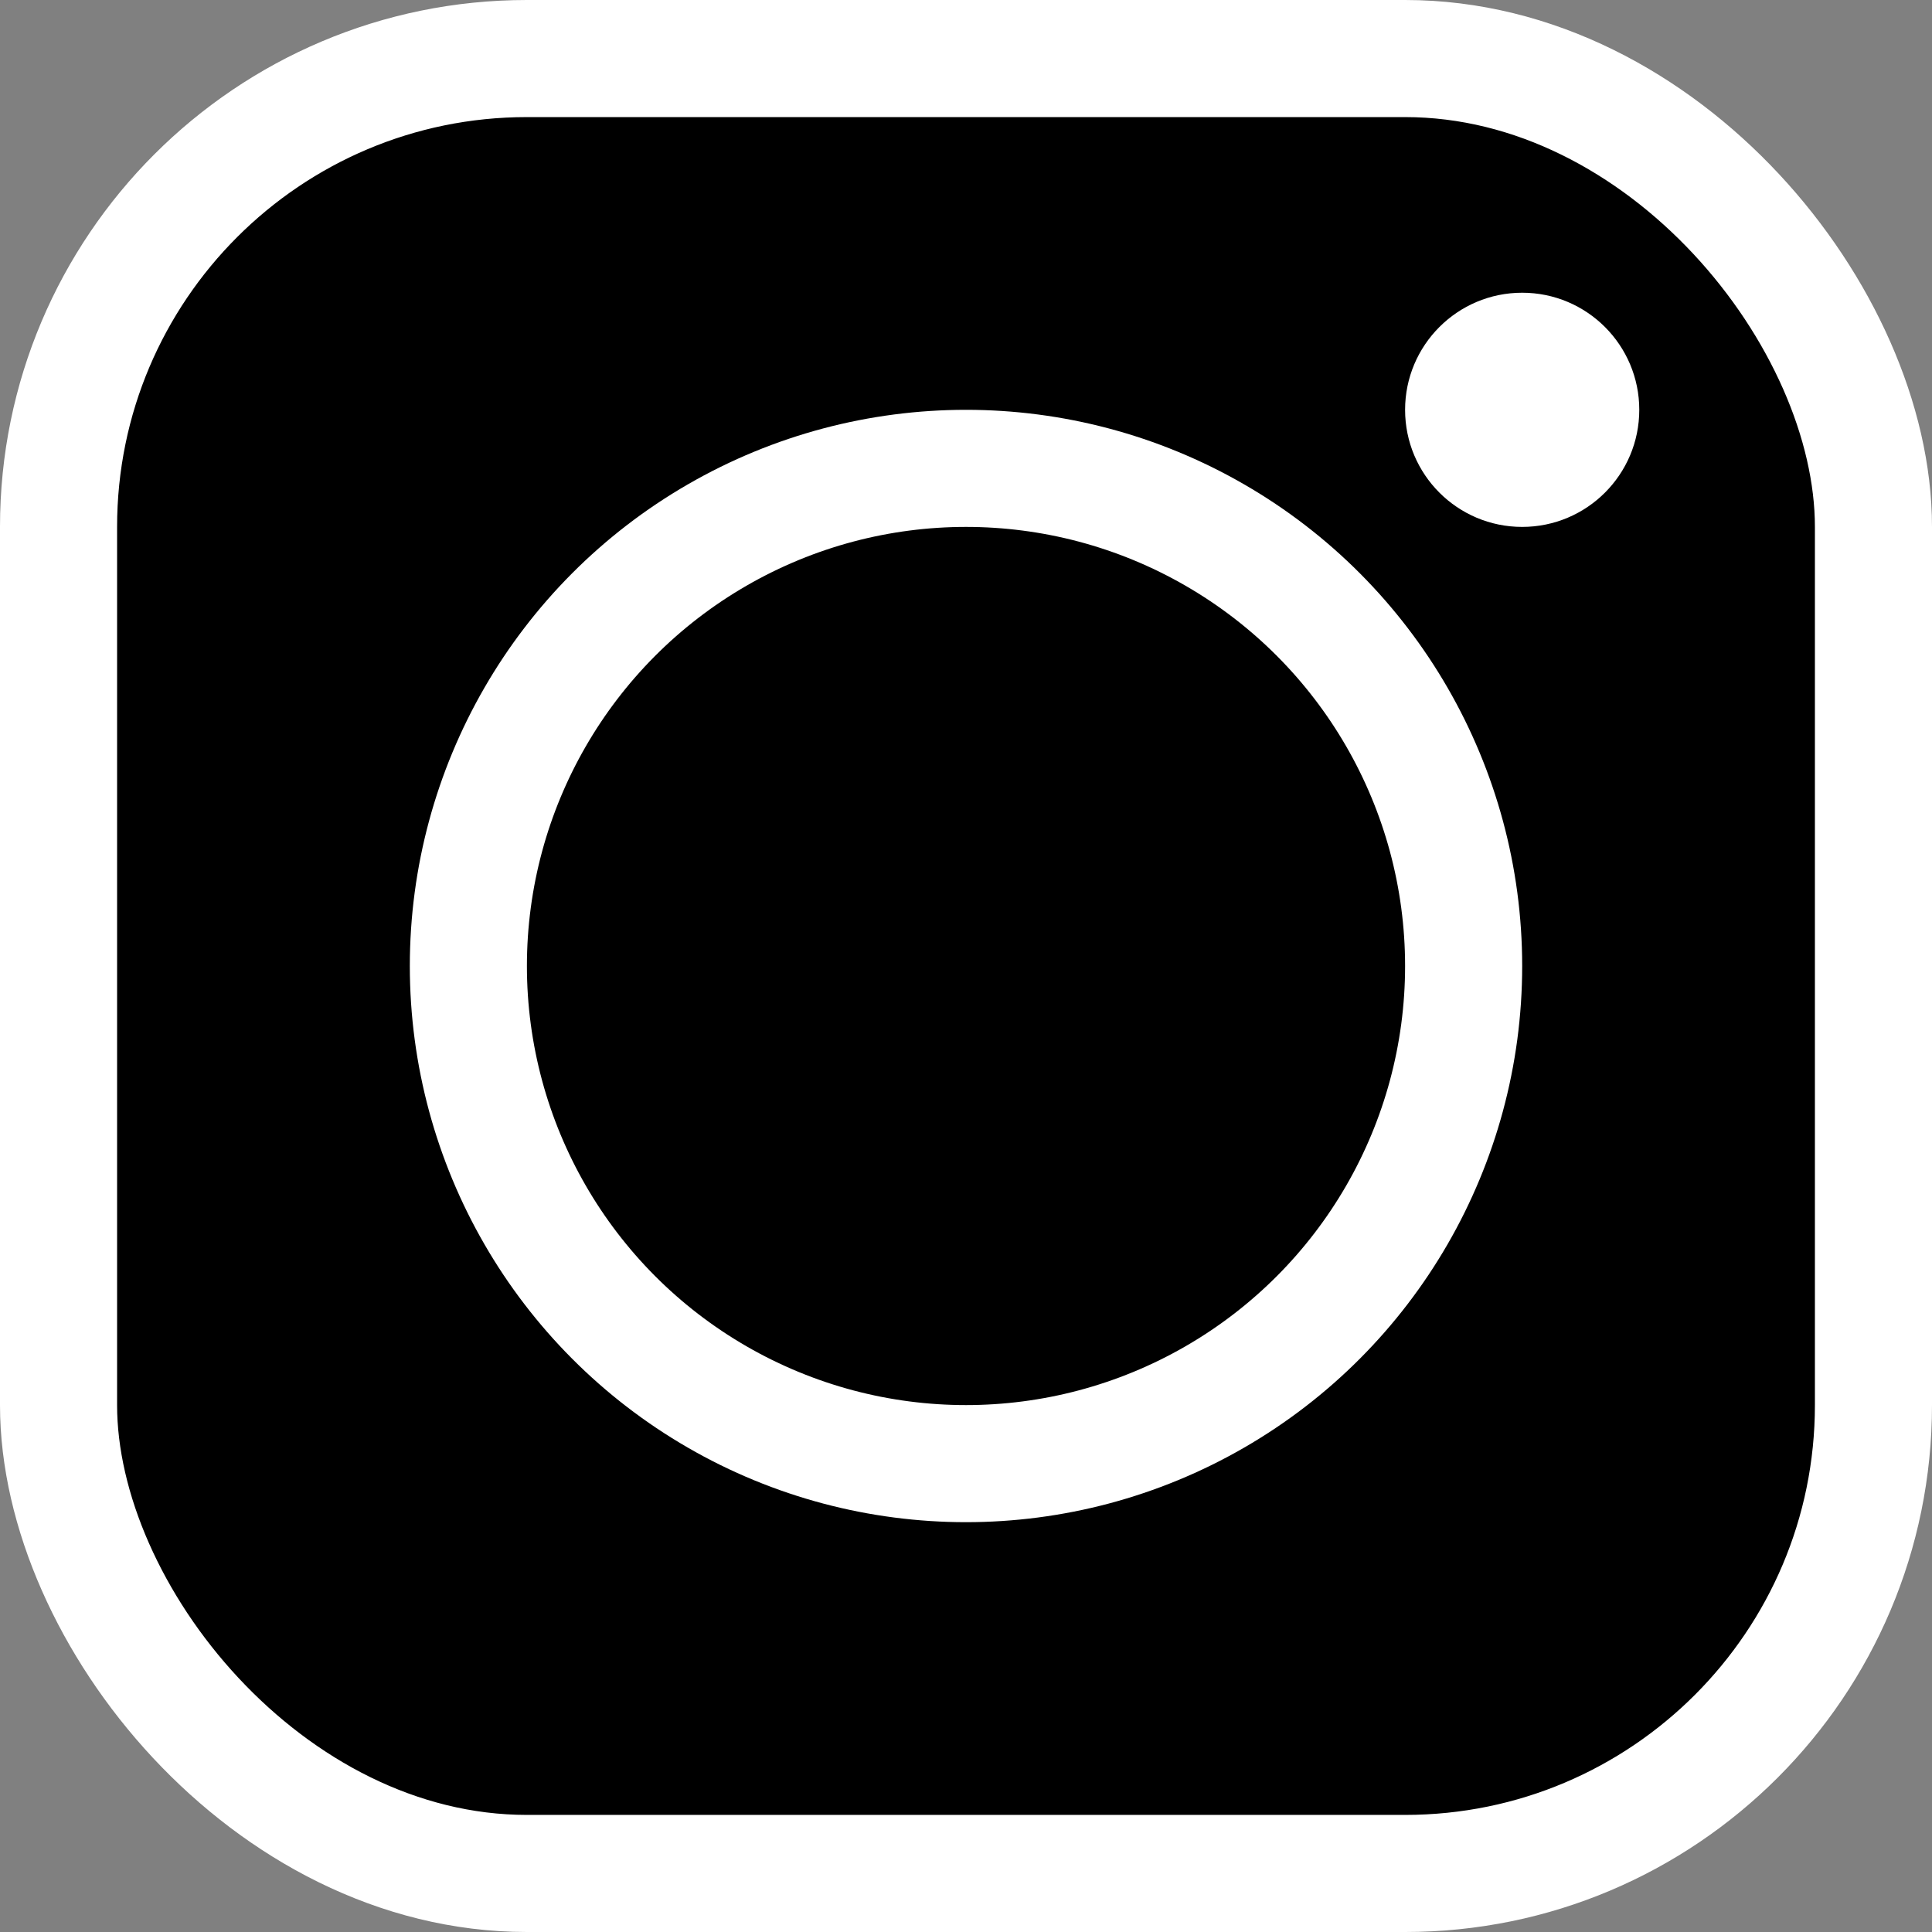
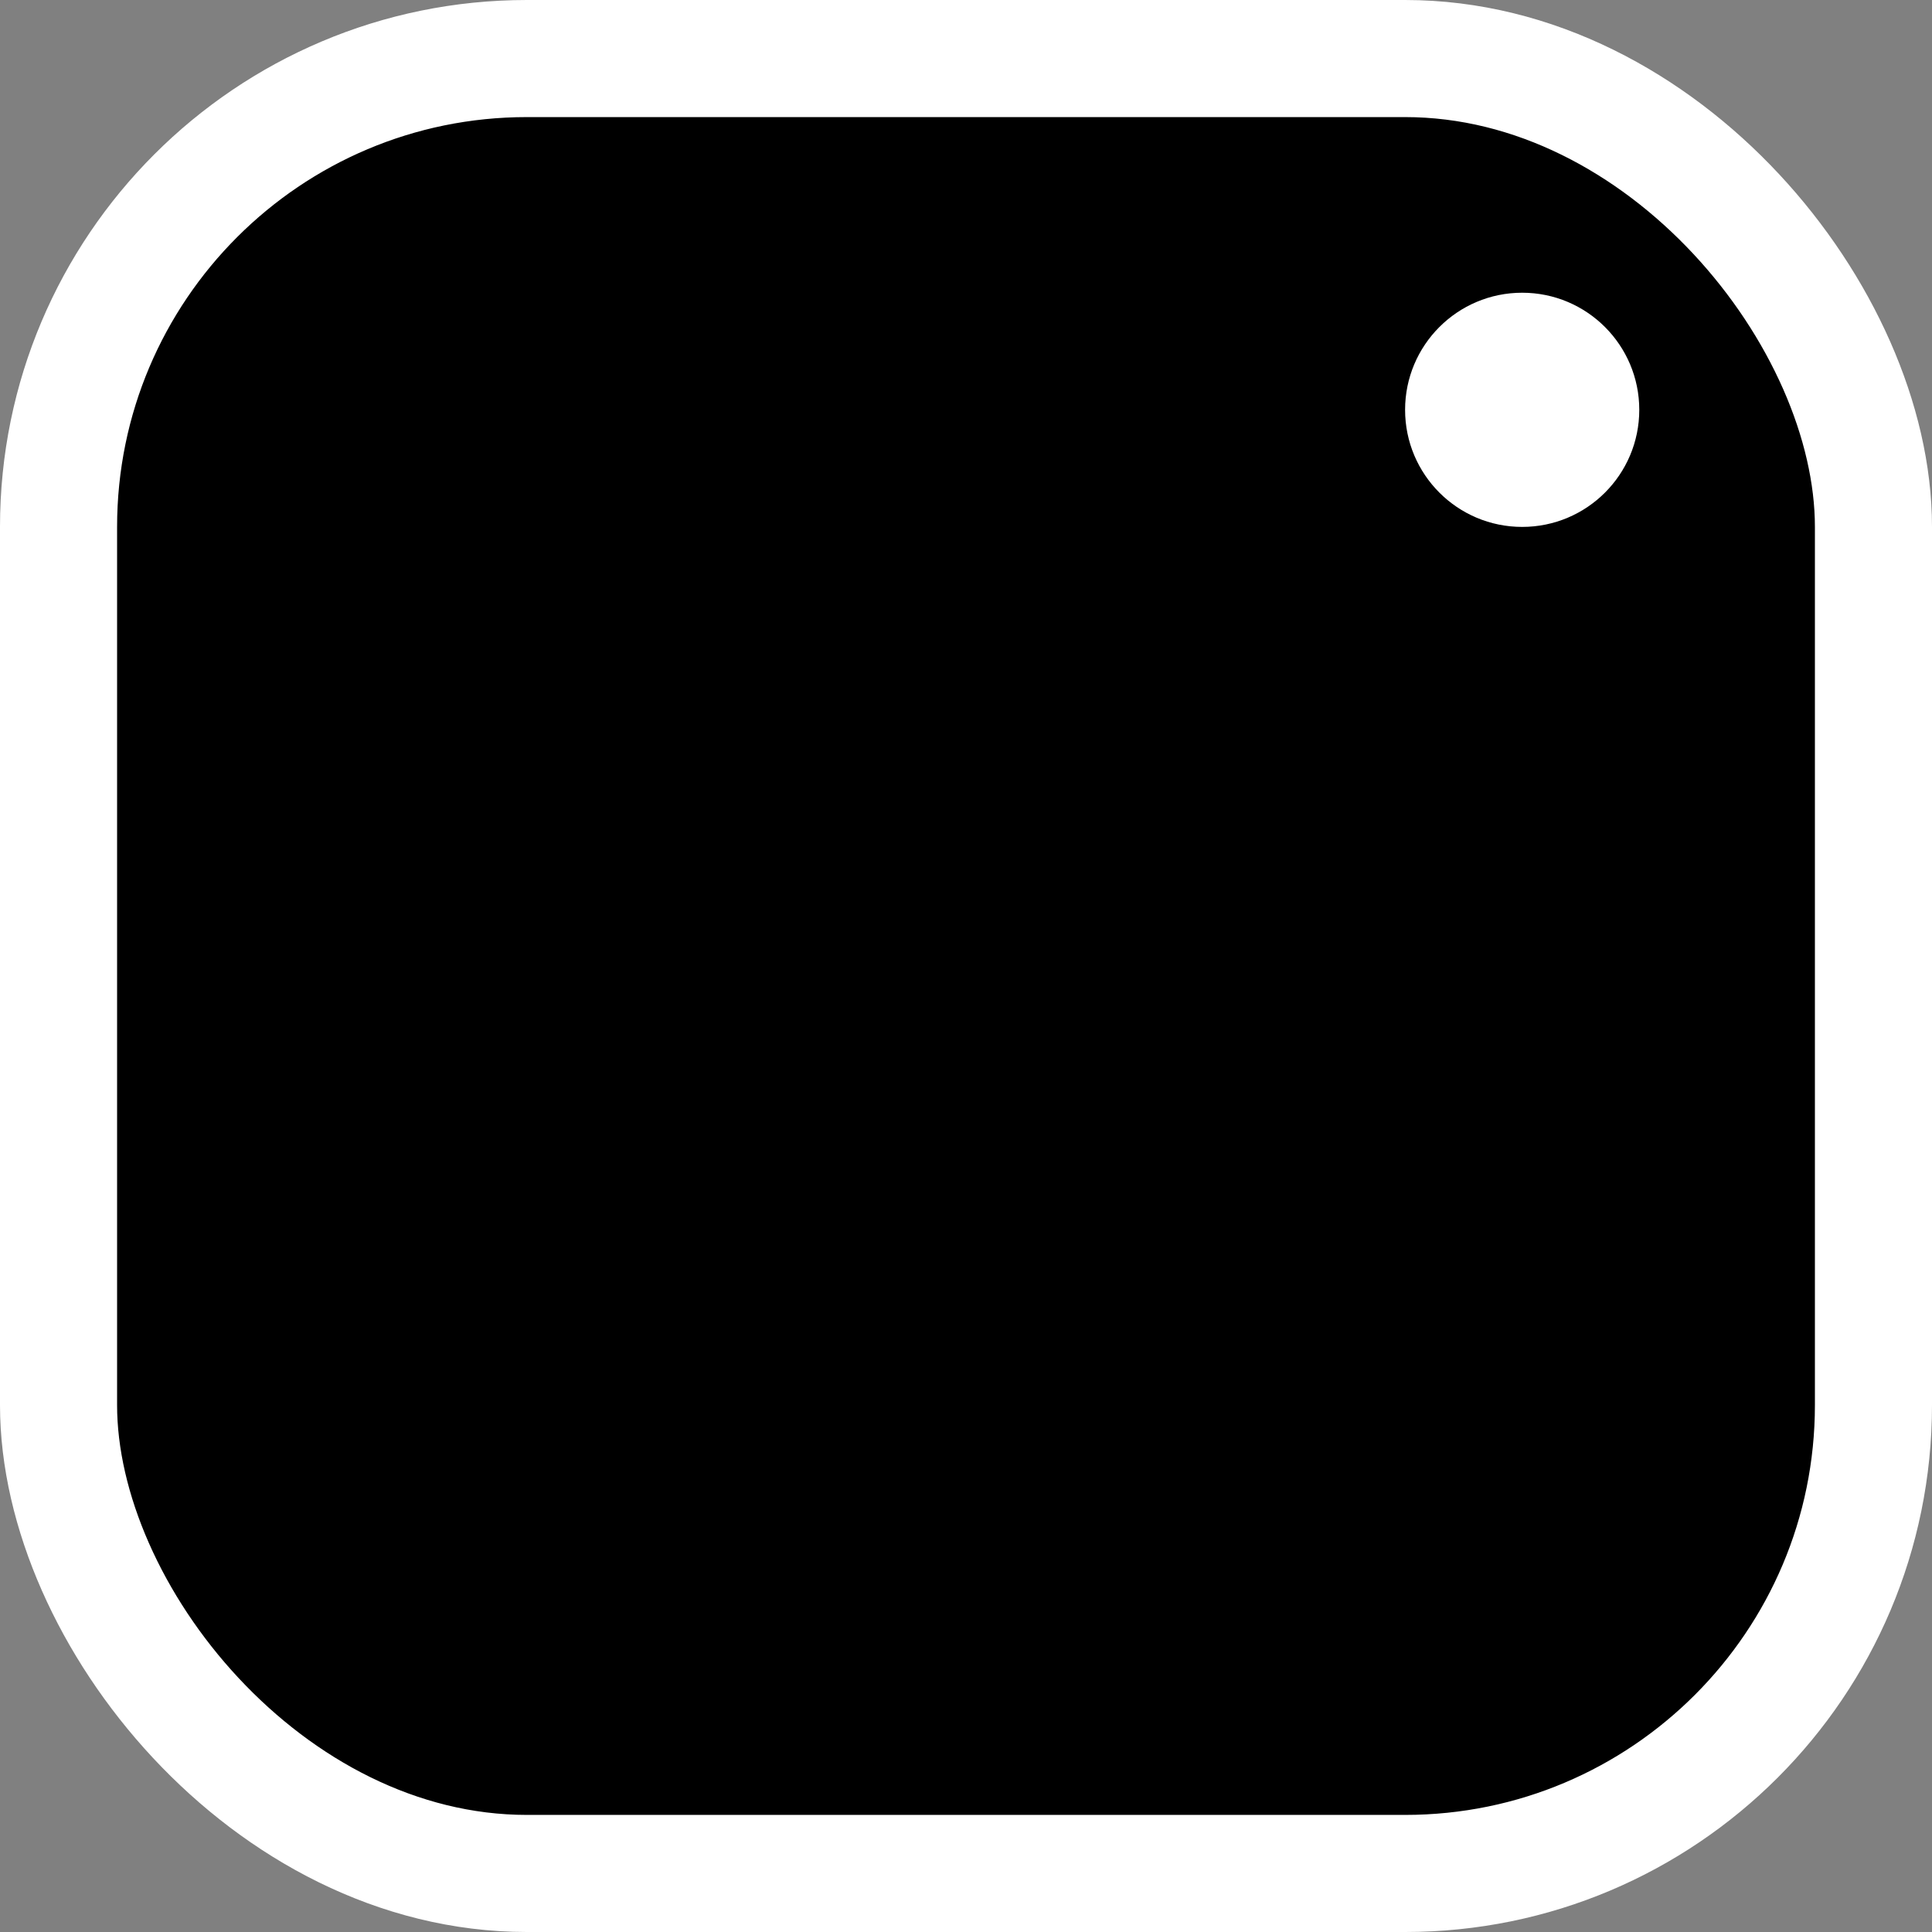
<svg xmlns="http://www.w3.org/2000/svg" width="33" height="33" viewBox="0 0 33 33" fill="none">
  <rect x="0" y="0" width="33" height="33" fill="#808080" stroke="none" />
  <rect x="1" y="1" width="31" height="31" rx="8" fill="black" stroke="white" stroke-width="2" />
-   <circle cx="16.5" cy="16.5" r="8.5" fill="black" stroke="white" stroke-width="2" />
  <circle cx="26" cy="7" r="2" fill="white" />
</svg>